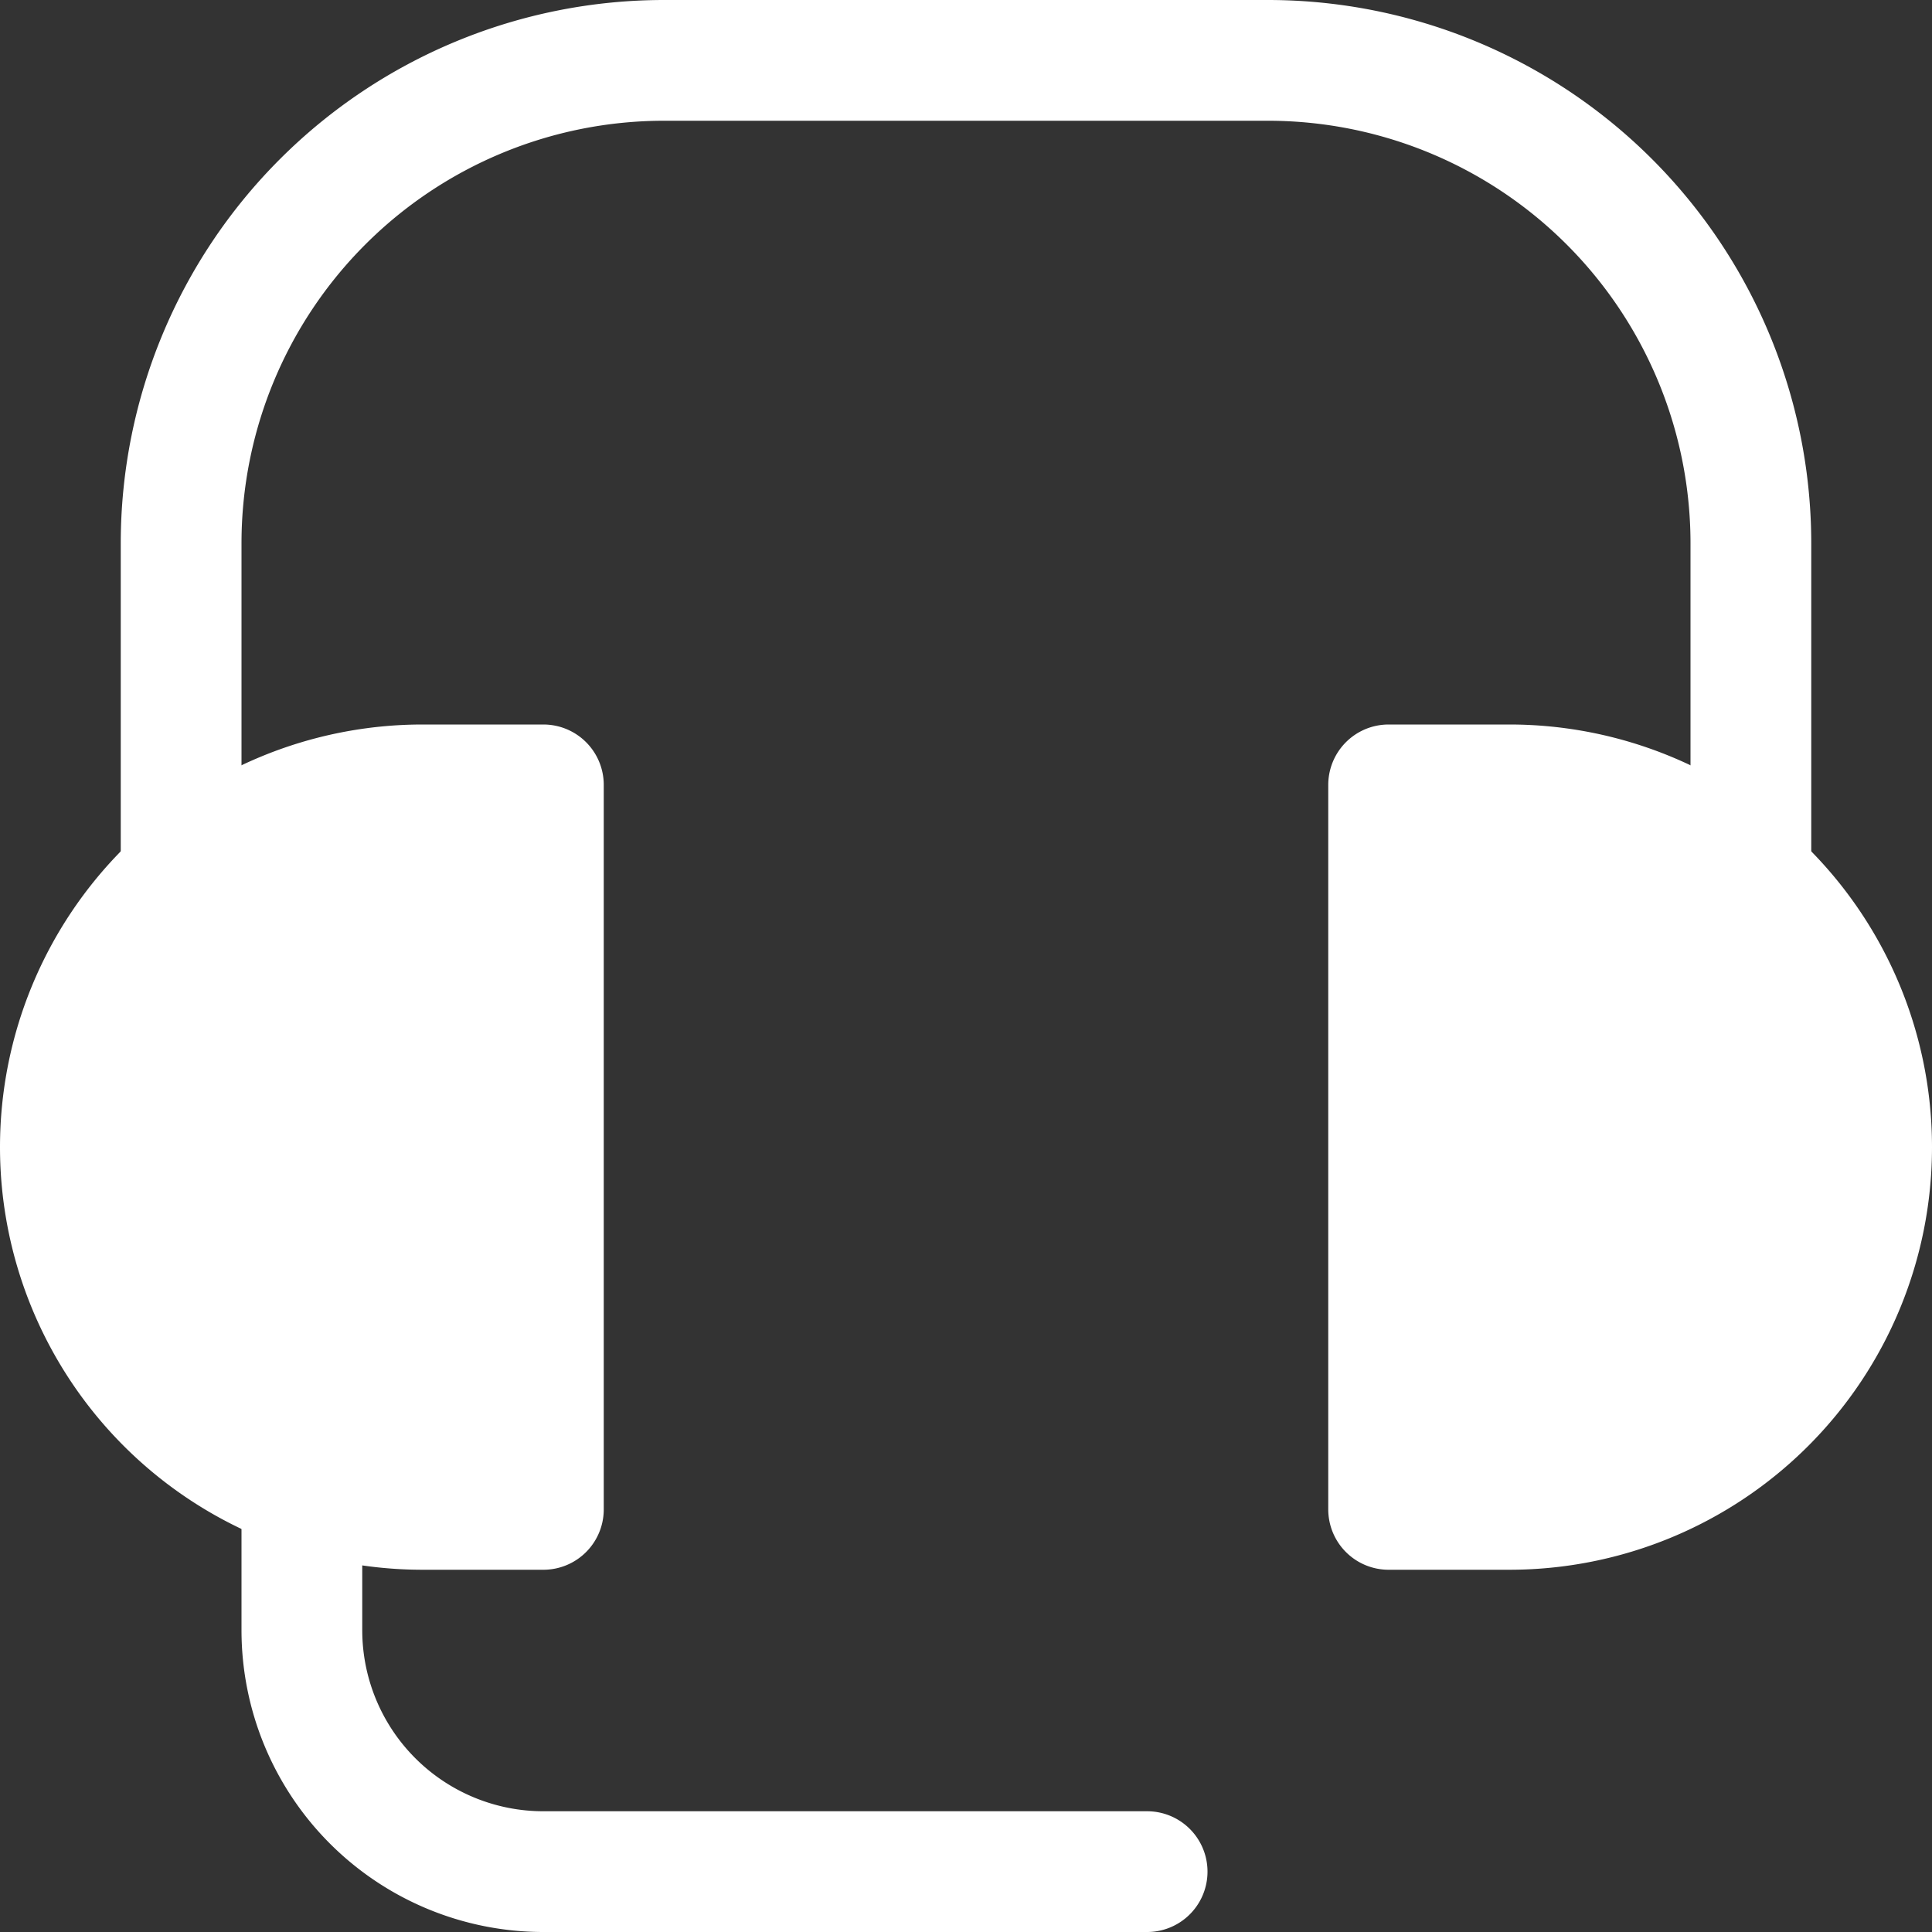
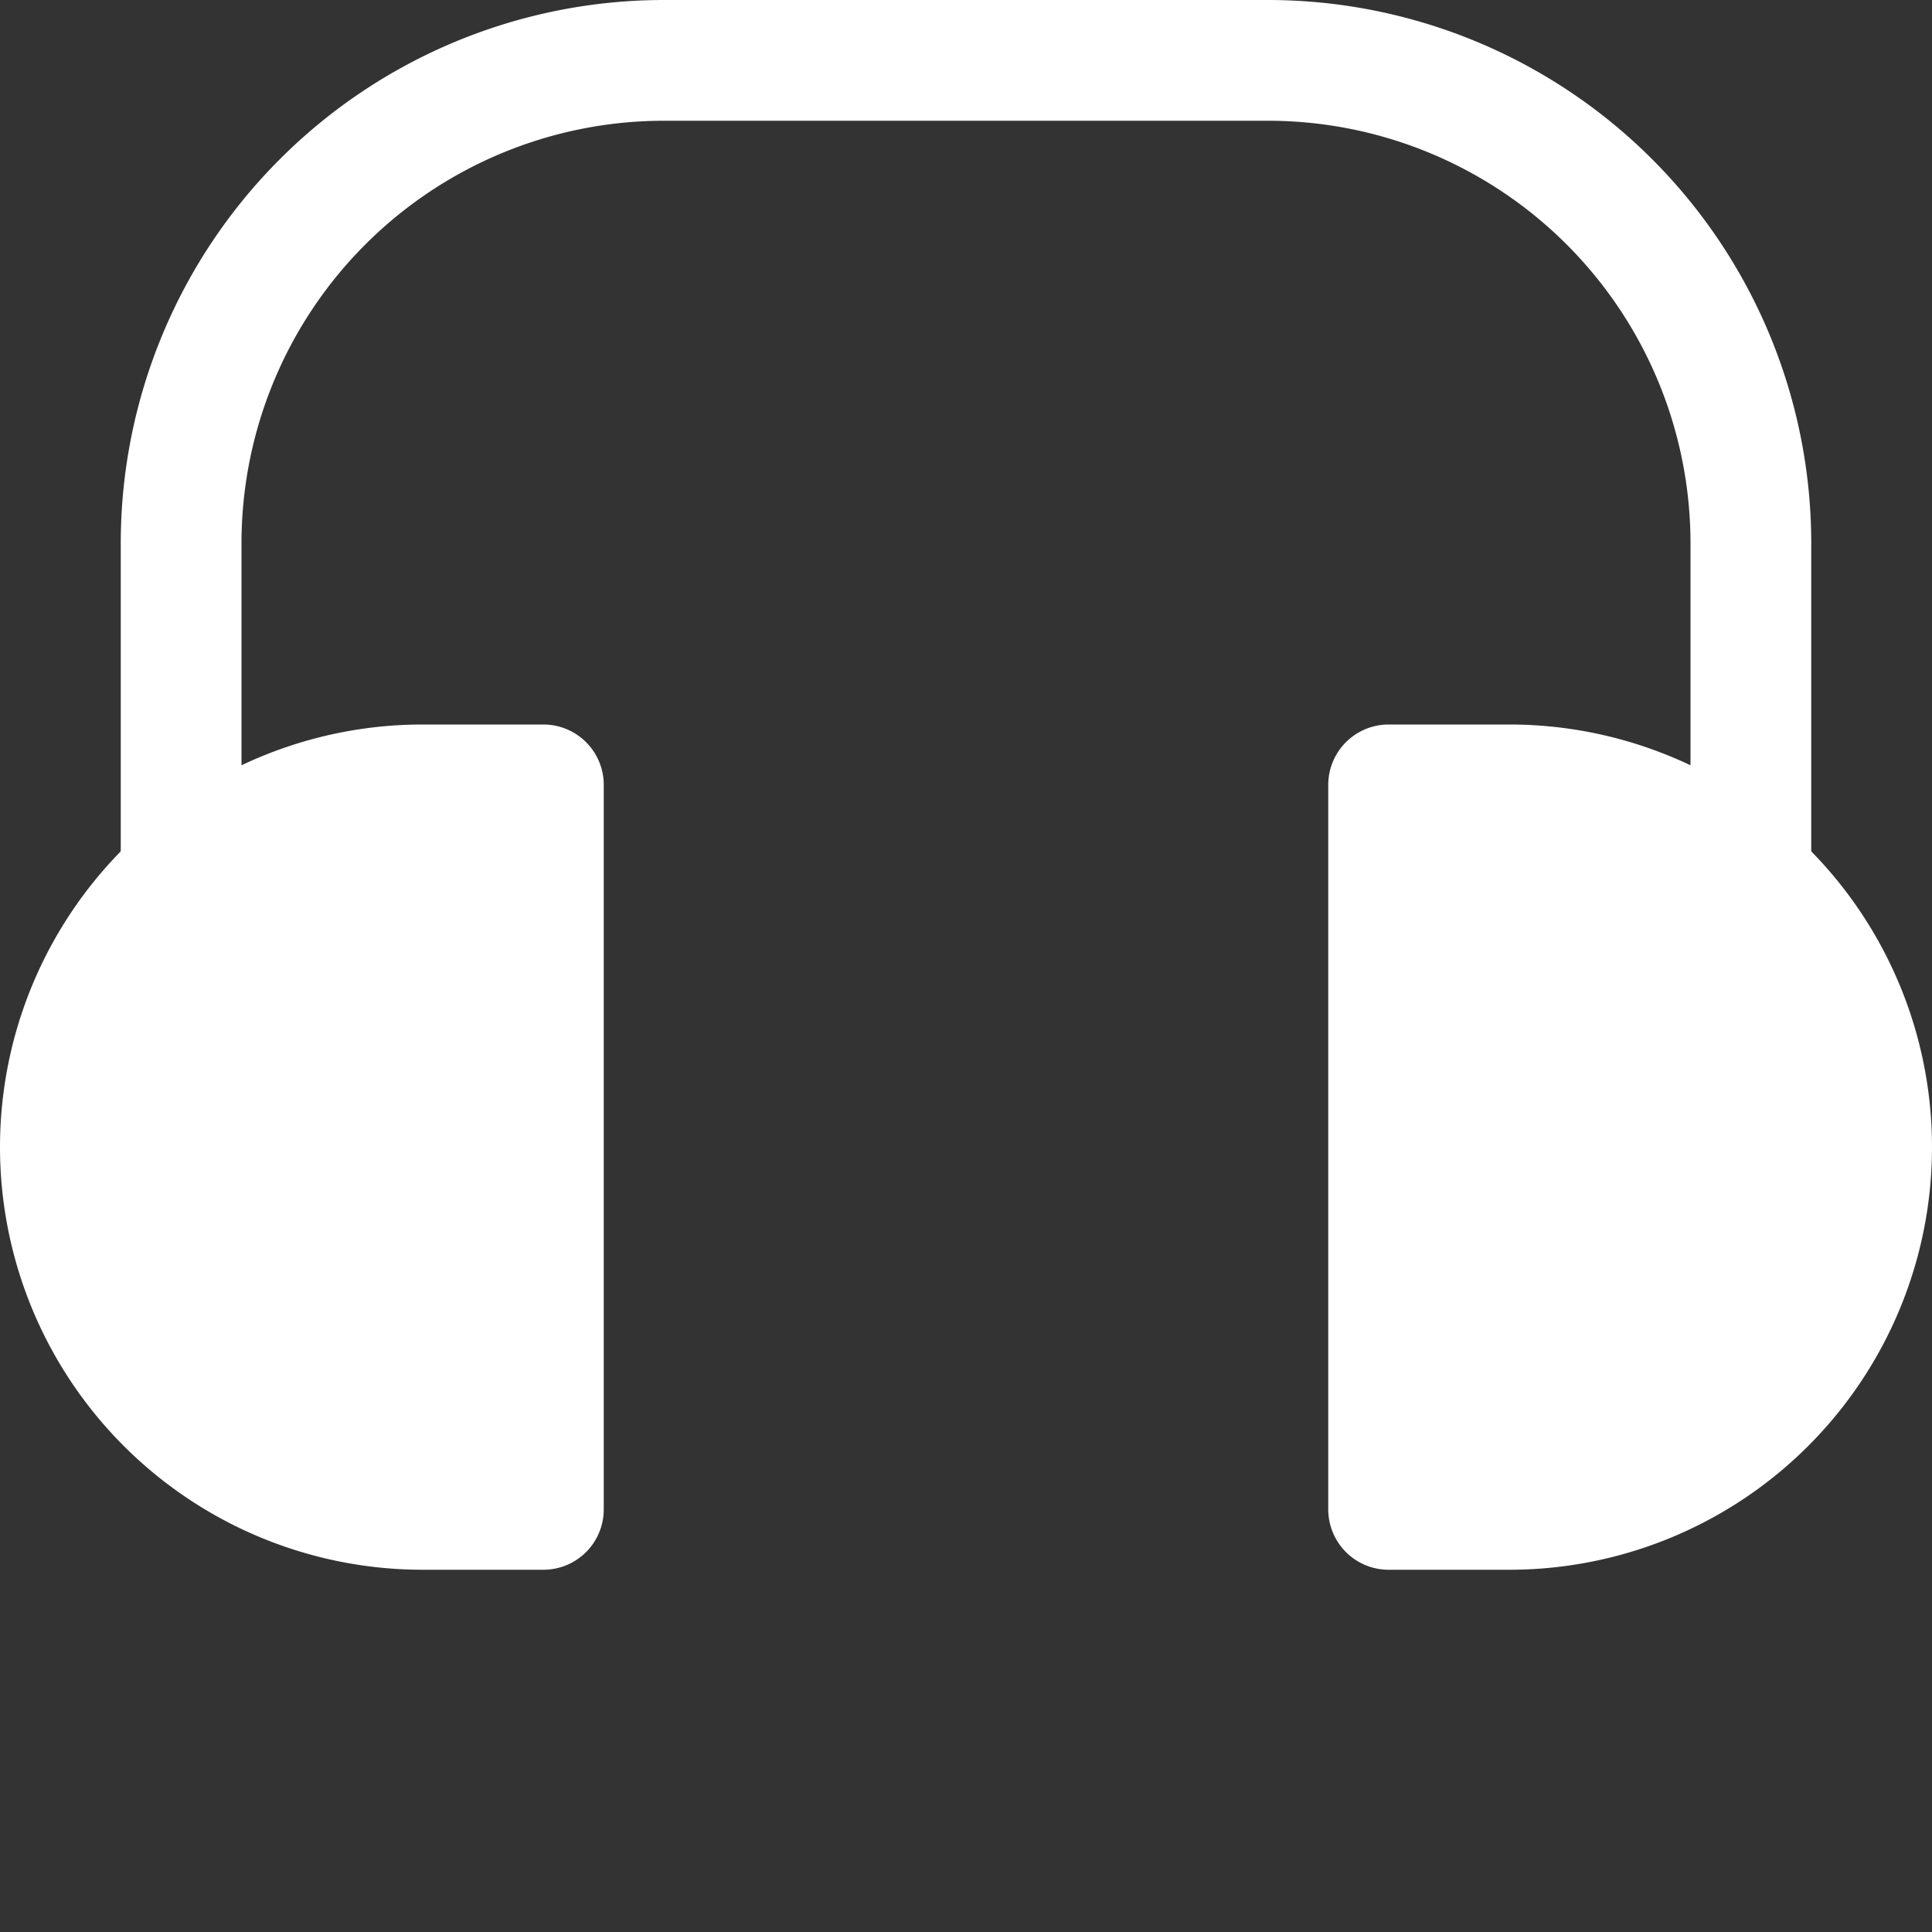
<svg xmlns="http://www.w3.org/2000/svg" width="16" height="16" viewBox="0 0 16 16">
  <rect x="0" y="0" width="16" height="16" fill="#333333" stroke="none" />
  <g id="contact" transform="translate(0 0)">
    <path id="Vector" d="M0,6.765V4A4,4,0,0,1,4,0H9a4,4,0,0,1,4,4V6.765" transform="translate(1.5 0.5)" fill="none" stroke="#fff" stroke-linecap="round" stroke-linejoin="round" stroke-width="1" />
    <path id="Vector-2" data-name="Vector" d="M4,6H3A3,3,0,0,1,3,0H4Z" transform="translate(0.5 6.5)" fill="#fff" stroke="#fff" stroke-linecap="round" stroke-linejoin="round" stroke-width="1" />
    <path id="Vector-3" data-name="Vector" d="M0,0H1A3,3,0,0,1,1,6H0Z" transform="translate(11.5 6.5)" fill="#fff" stroke="#fff" stroke-linecap="round" stroke-linejoin="round" stroke-width="1" />
-     <path id="Vector-4" data-name="Vector" d="M7,3H2A2,2,0,0,1,0,1V0" transform="translate(2.5 12.5)" fill="none" stroke="#fff" stroke-linecap="round" stroke-linejoin="round" stroke-width="1" />
  </g>
</svg>